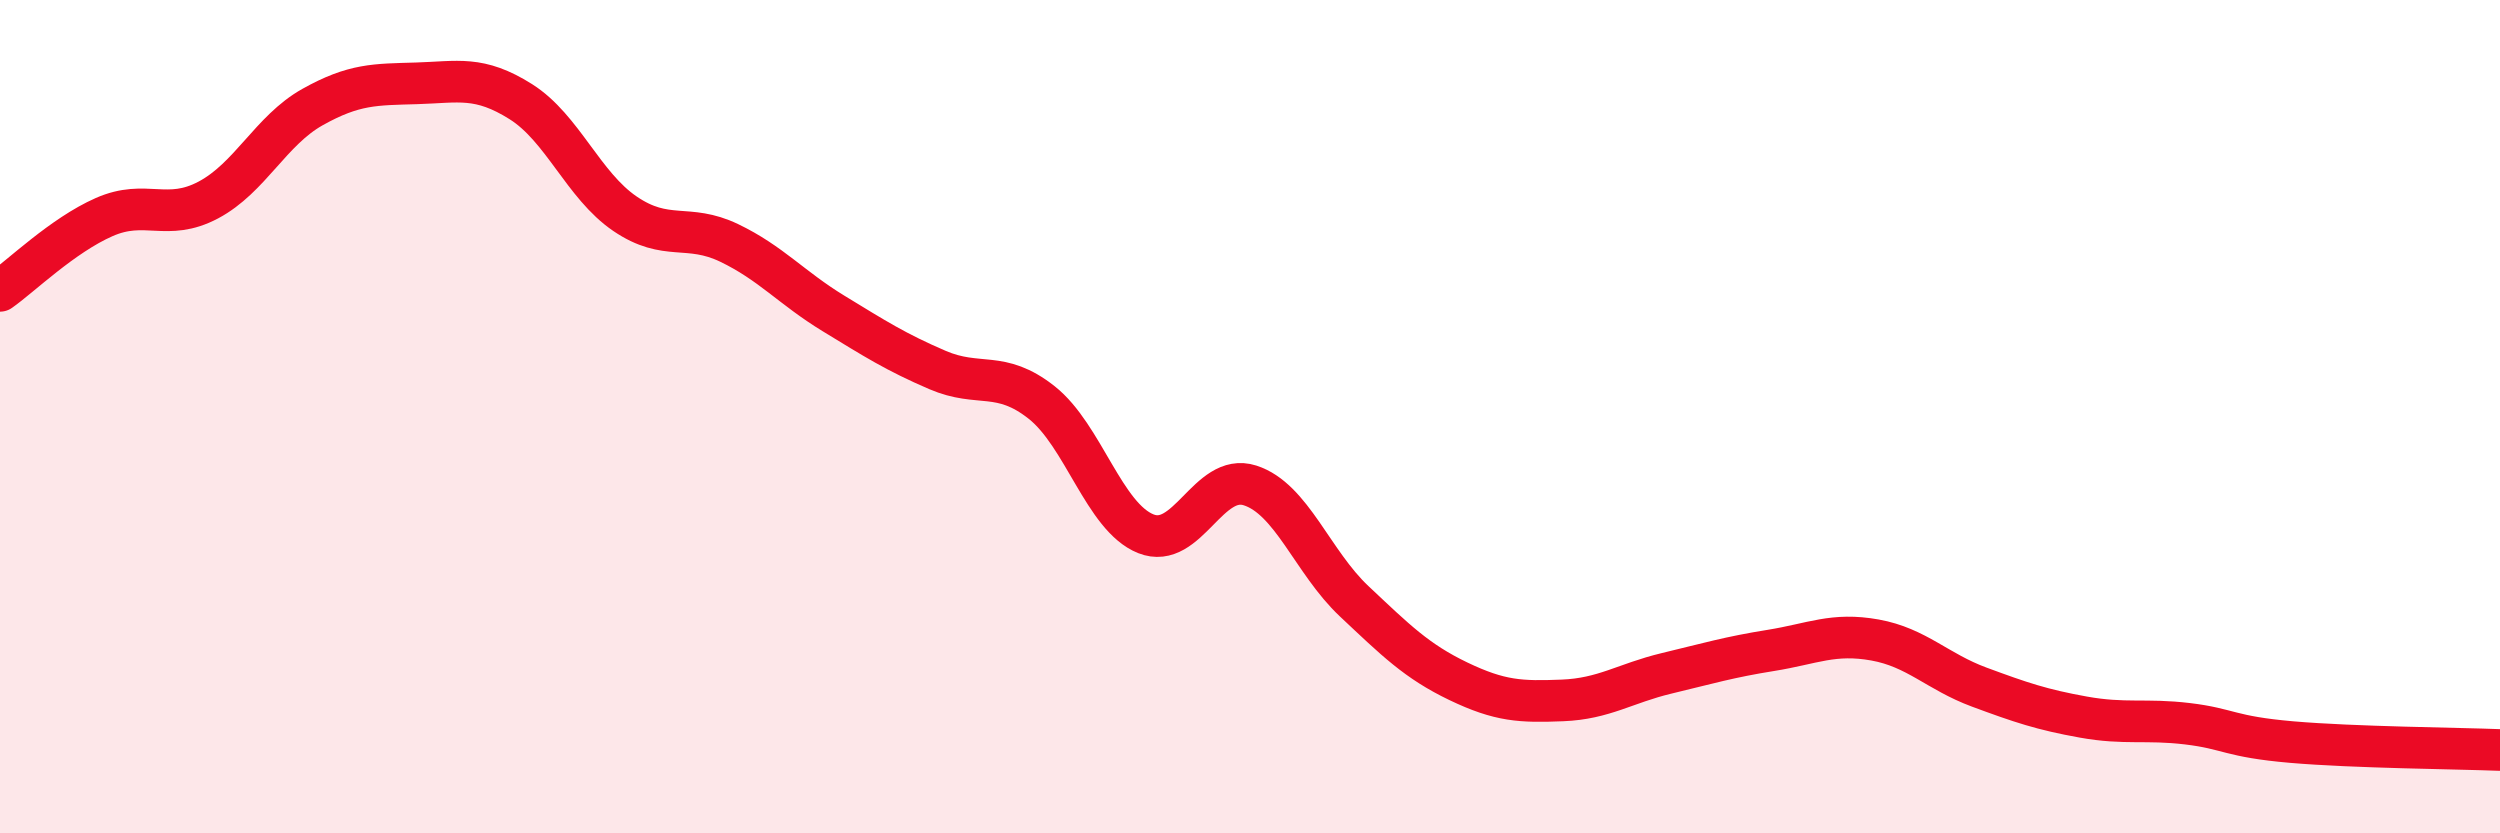
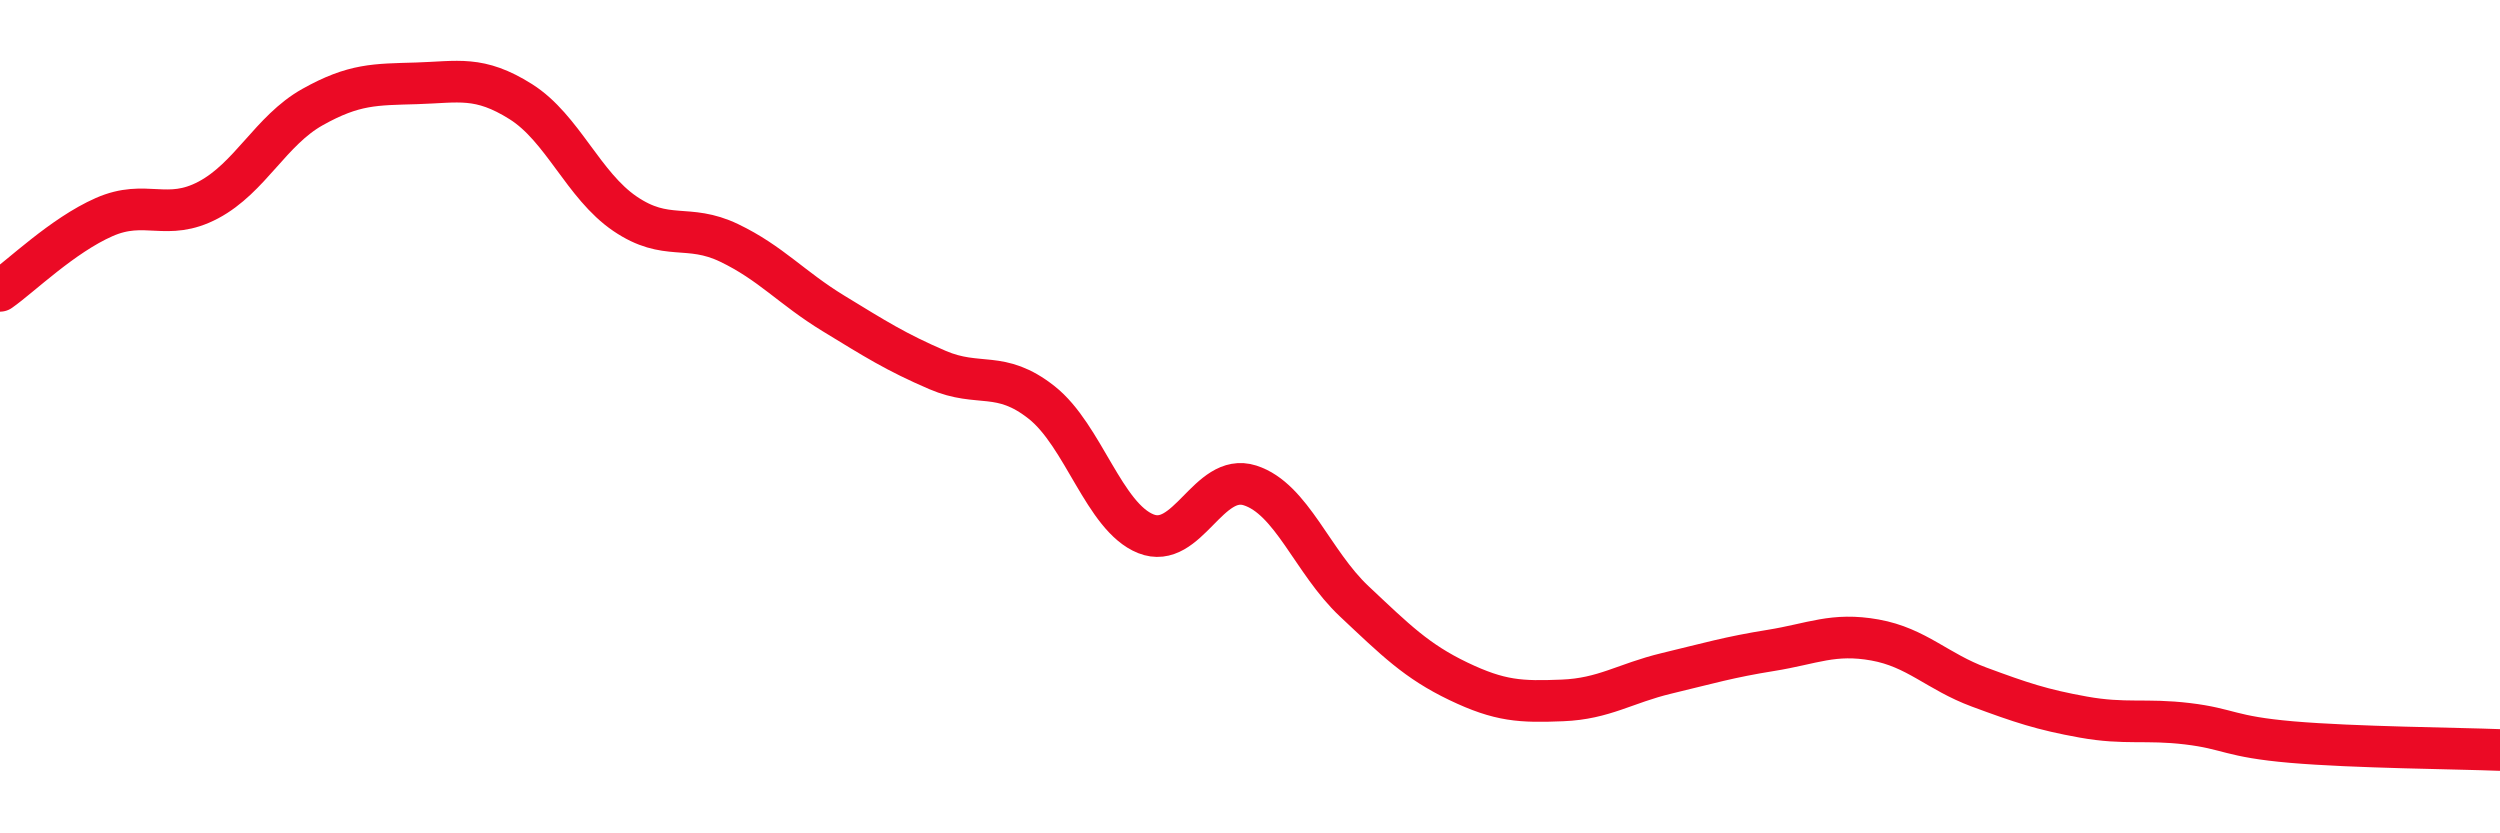
<svg xmlns="http://www.w3.org/2000/svg" width="60" height="20" viewBox="0 0 60 20">
-   <path d="M 0,6.98 C 0.5,6.63 1.5,5.65 2.5,5.21 C 3.5,4.77 4,5.33 5,4.8 C 6,4.27 6.5,3.13 7.5,2.57 C 8.5,2.01 9,2.03 10,2 C 11,1.97 11.5,1.81 12.5,2.44 C 13.5,3.07 14,4.45 15,5.13 C 16,5.81 16.5,5.35 17.5,5.83 C 18.5,6.31 19,6.91 20,7.52 C 21,8.13 21.5,8.45 22.5,8.88 C 23.5,9.31 24,8.87 25,9.66 C 26,10.45 26.5,12.41 27.5,12.81 C 28.5,13.21 29,11.33 30,11.65 C 31,11.97 31.5,13.49 32.5,14.43 C 33.5,15.37 34,15.87 35,16.35 C 36,16.83 36.5,16.85 37.5,16.81 C 38.5,16.77 39,16.4 40,16.16 C 41,15.92 41.5,15.77 42.5,15.61 C 43.5,15.45 44,15.18 45,15.36 C 46,15.54 46.5,16.12 47.5,16.49 C 48.5,16.86 49,17.03 50,17.21 C 51,17.39 51.5,17.25 52.5,17.37 C 53.5,17.49 53.5,17.68 55,17.81 C 56.5,17.94 59,17.96 60,18L60 20L0 20Z" fill="#EB0A25" opacity="0.1" stroke-linecap="round" stroke-linejoin="round" />
  <path d="M 0,6.98 C 0.5,6.63 1.5,5.65 2.5,5.21 C 3.5,4.77 4,5.33 5,4.8 C 6,4.27 6.5,3.13 7.5,2.57 C 8.5,2.01 9,2.03 10,2 C 11,1.97 11.5,1.81 12.5,2.44 C 13.5,3.07 14,4.45 15,5.13 C 16,5.81 16.5,5.35 17.5,5.83 C 18.5,6.31 19,6.91 20,7.52 C 21,8.13 21.5,8.45 22.5,8.88 C 23.5,9.31 24,8.87 25,9.66 C 26,10.45 26.5,12.41 27.5,12.81 C 28.5,13.21 29,11.33 30,11.65 C 31,11.97 31.5,13.49 32.5,14.43 C 33.5,15.37 34,15.87 35,16.35 C 36,16.83 36.5,16.85 37.5,16.81 C 38.5,16.77 39,16.4 40,16.16 C 41,15.92 41.5,15.77 42.5,15.61 C 43.5,15.45 44,15.18 45,15.36 C 46,15.54 46.5,16.12 47.5,16.49 C 48.5,16.86 49,17.03 50,17.21 C 51,17.39 51.5,17.25 52.5,17.37 C 53.5,17.49 53.5,17.68 55,17.81 C 56.5,17.94 59,17.96 60,18" stroke="#EB0A25" stroke-width="1" fill="none" stroke-linecap="round" stroke-linejoin="round" />
</svg>